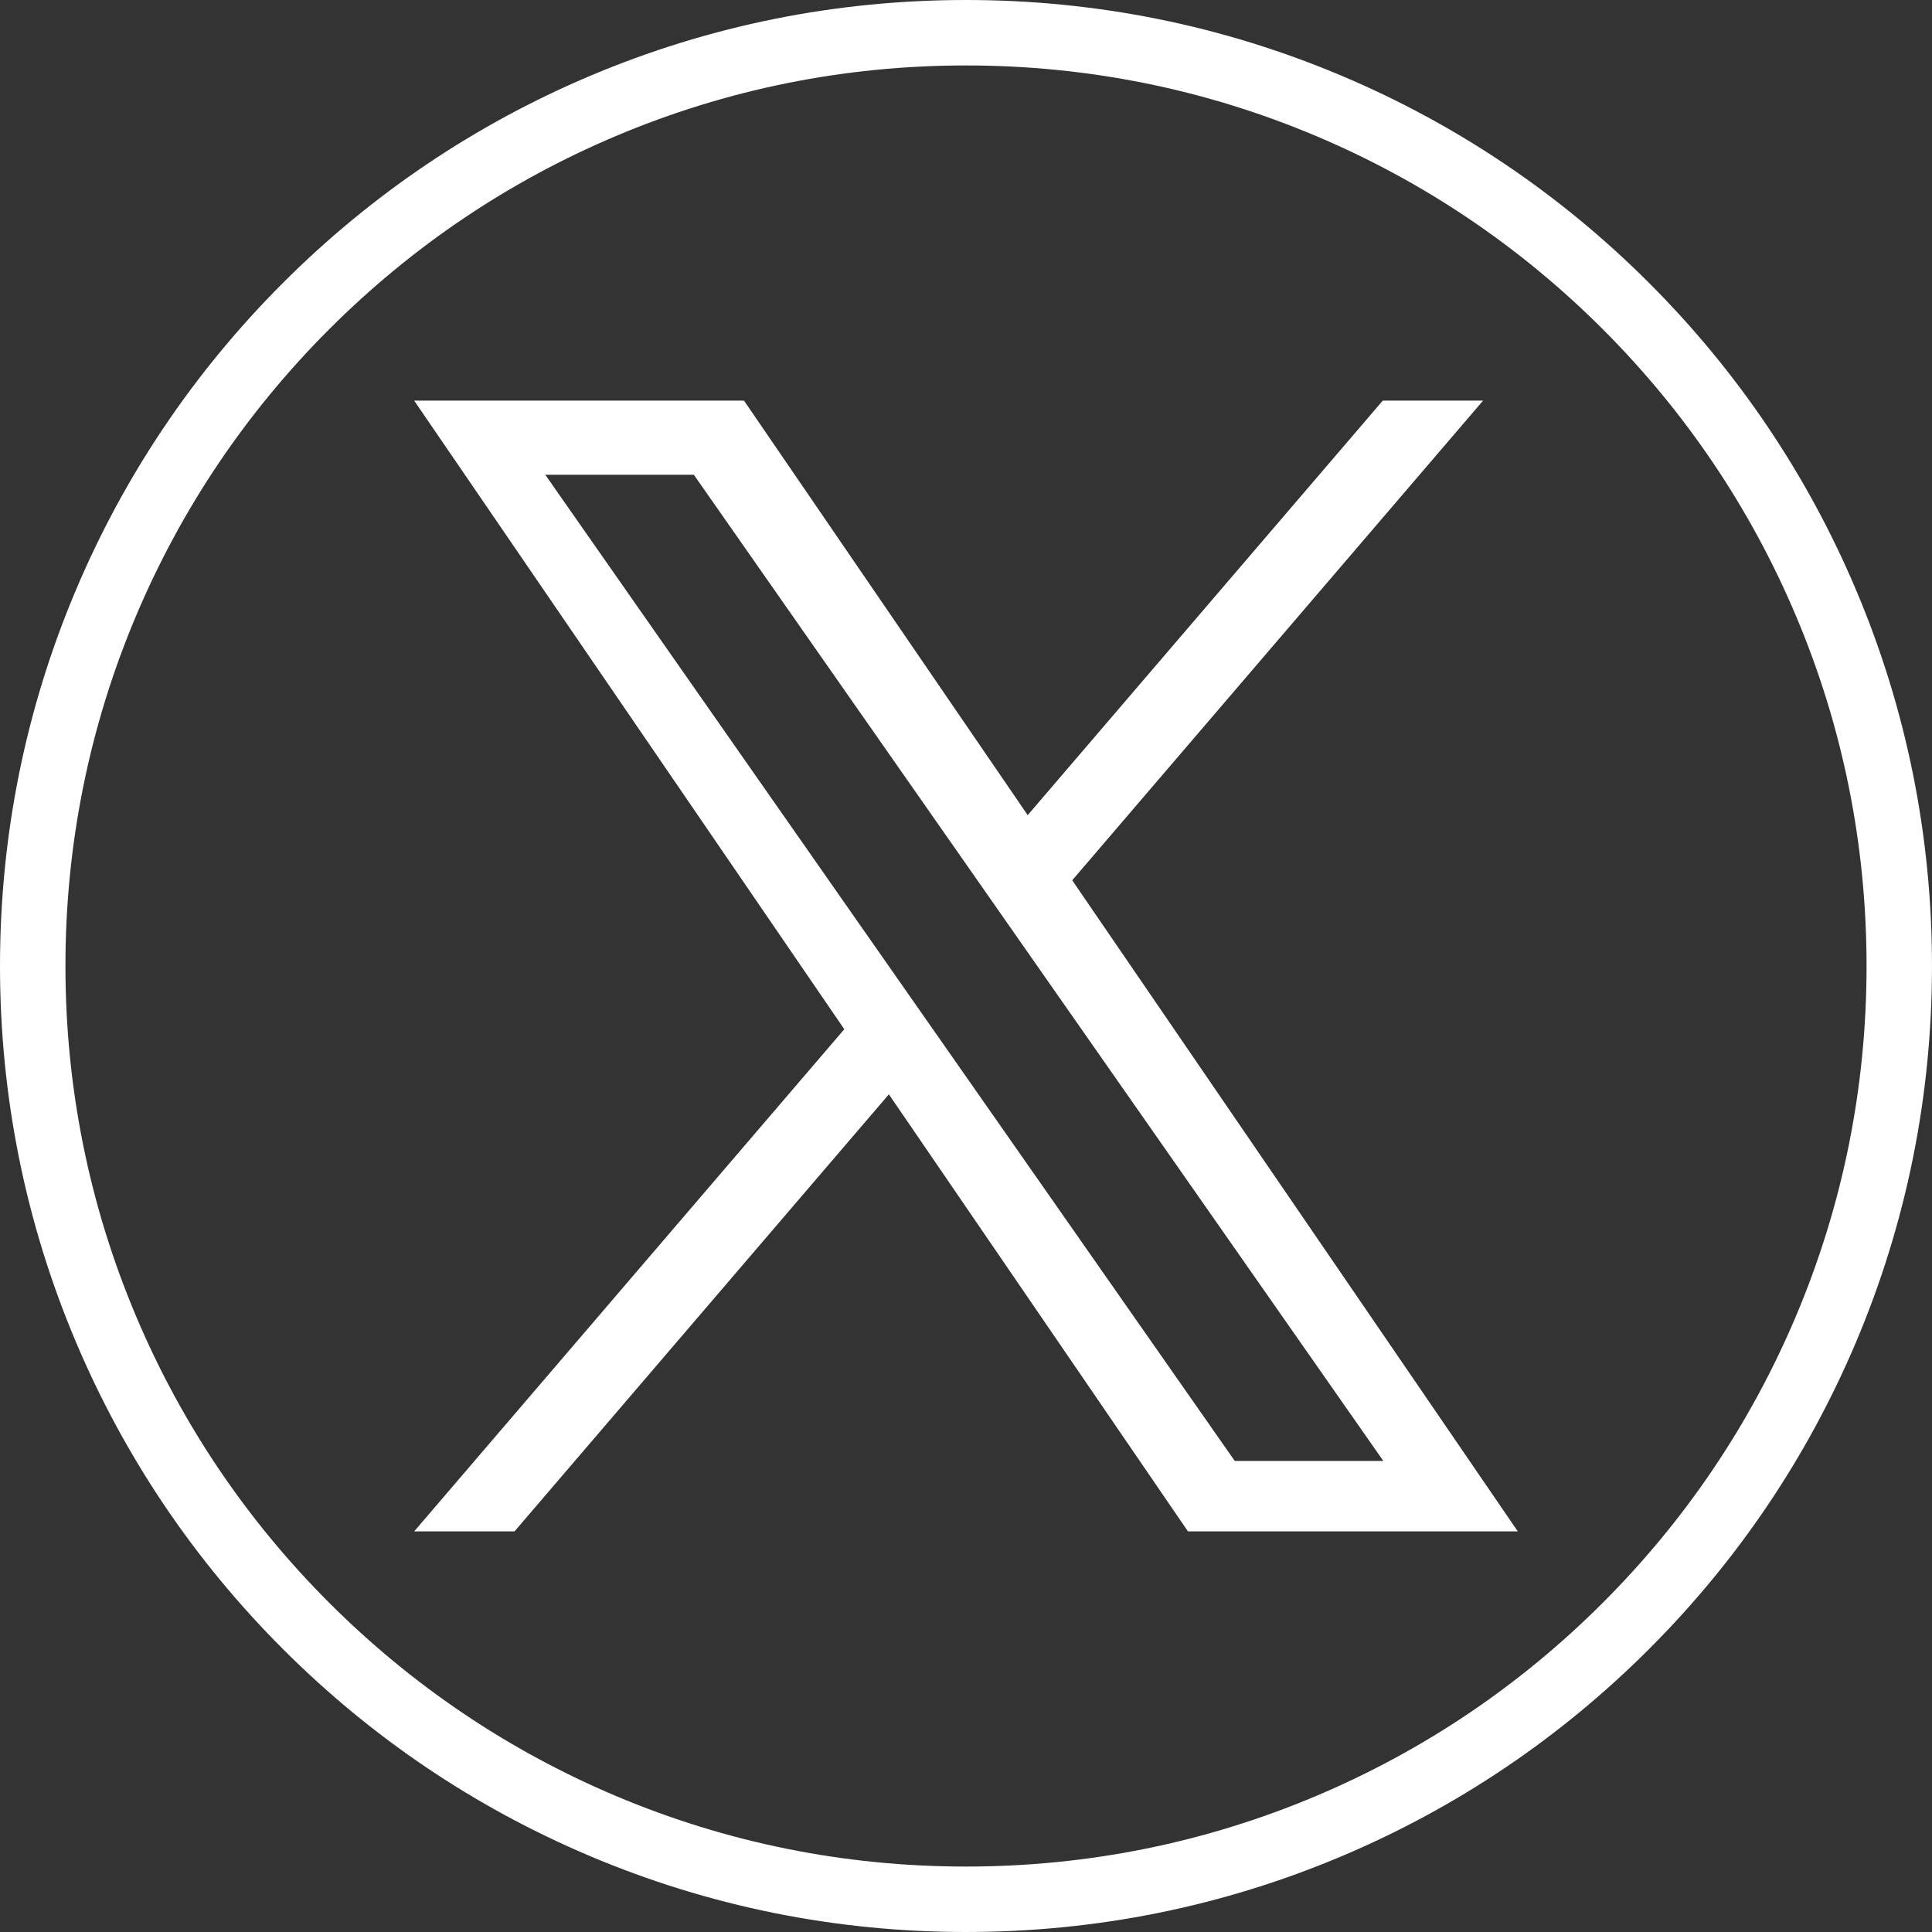
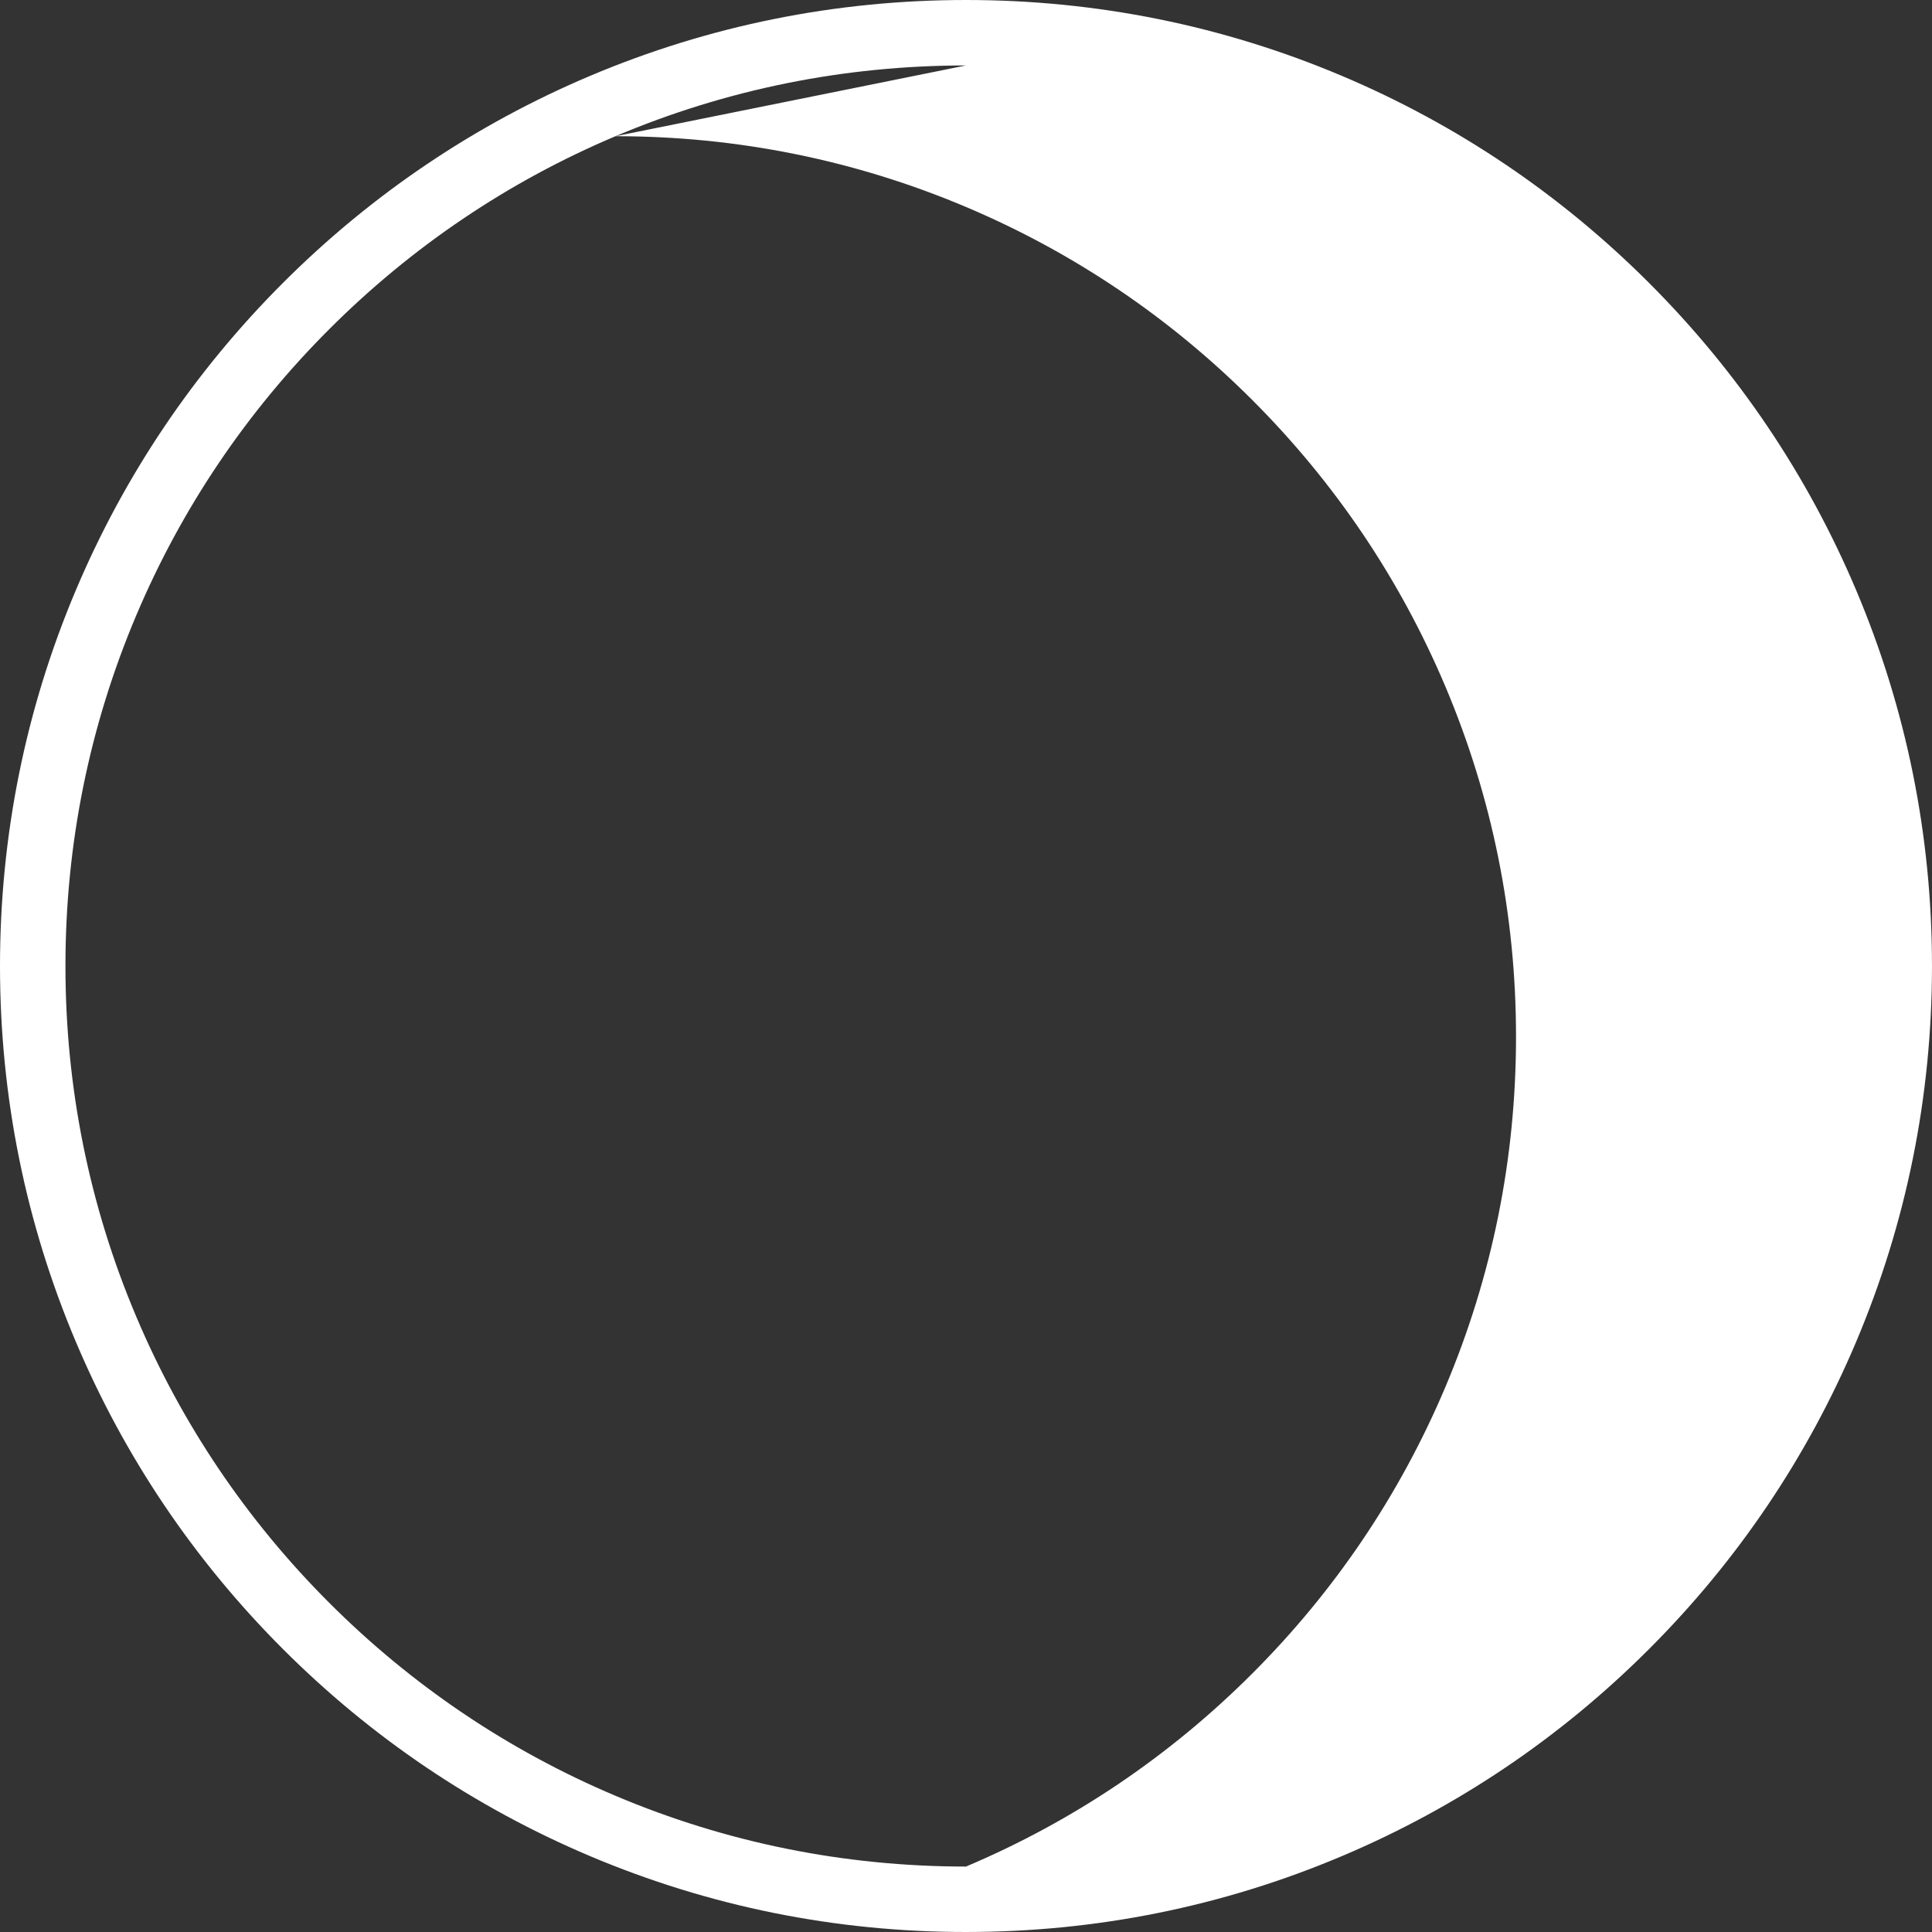
<svg xmlns="http://www.w3.org/2000/svg" id="Ebene_2" viewBox="0 0 1623.51 1623.51">
  <rect x="0" y="0" width="1623.51" height="1623.51" fill="#333333" stroke="none" />
  <defs>
    <style>
      .cls-1 {
        fill: #fff;
      }
    </style>
  </defs>
  <g id="_x2018_ëîé_x5F_1">
    <g>
-       <path class="cls-1" d="M811.76,1623.51c-109.57,0-215.89-21.47-315.98-63.8-96.67-40.89-183.48-99.41-258.02-173.96-74.54-74.54-133.07-161.35-173.95-258.02C21.47,1027.64,0,921.33,0,811.76s21.47-215.89,63.8-315.98c40.89-96.67,99.41-183.48,173.95-258.02S399.11,104.69,495.77,63.8C595.87,21.47,702.18,0,811.75,0s215.89,21.47,315.98,63.8c96.67,40.89,183.48,99.41,258.02,173.95,74.54,74.54,133.07,161.35,173.95,258.02,42.34,100.1,63.8,206.41,63.8,315.98s-21.47,215.89-63.8,315.98c-40.89,96.67-99.41,183.48-173.95,258.02-74.54,74.54-161.35,133.07-258.02,173.96-100.09,42.34-206.41,63.8-315.98,63.8ZM811.75,55c-102.17,0-201.28,20-294.55,59.46-90.11,38.11-171.04,92.68-240.55,162.19-69.51,69.51-124.08,150.44-162.19,240.55-39.45,93.28-59.46,192.38-59.46,294.55s20,201.28,59.46,294.56c38.11,90.11,92.68,171.04,162.19,240.55s150.44,124.08,240.55,162.19c93.28,39.45,192.38,59.46,294.55,59.46s201.28-20,294.56-59.46c90.11-38.11,171.04-92.68,240.55-162.19,69.51-69.51,124.08-150.44,162.19-240.55,39.45-93.28,59.46-192.38,59.46-294.55s-20-201.28-59.46-294.56c-38.11-90.11-92.68-171.04-162.19-240.55-69.51-69.51-150.44-124.08-240.55-162.19-93.28-39.45-192.38-59.46-294.55-59.46h0Z" />
-       <path class="cls-1" d="M901.03,739.7l345.26-403.07h-84.3l-298.39,348.36-238.41-348.36h-277.17l361.46,528.26-361.46,421.99h84.34l314.58-367.28,251.34,367.28h277.17l-374.44-547.17ZM788.4,871.25l-37.92-54.2-292.27-418.09h124.85l236.19,337.81,37.88,54.2,305.33,436.72h-124.85l-249.21-356.44Z" />
+       <path class="cls-1" d="M811.76,1623.51c-109.57,0-215.89-21.47-315.98-63.8-96.67-40.89-183.48-99.41-258.02-173.96-74.54-74.54-133.07-161.35-173.95-258.02C21.47,1027.64,0,921.33,0,811.76s21.47-215.89,63.8-315.98c40.89-96.67,99.41-183.48,173.95-258.02S399.11,104.69,495.77,63.8C595.87,21.47,702.18,0,811.75,0s215.89,21.47,315.98,63.8c96.67,40.89,183.48,99.41,258.02,173.95,74.54,74.54,133.07,161.35,173.95,258.02,42.34,100.1,63.8,206.41,63.8,315.98s-21.47,215.89-63.8,315.98c-40.89,96.67-99.41,183.48-173.95,258.02-74.54,74.54-161.35,133.07-258.02,173.96-100.09,42.34-206.41,63.8-315.98,63.8ZM811.75,55c-102.17,0-201.28,20-294.55,59.46-90.11,38.11-171.04,92.68-240.55,162.19-69.51,69.51-124.08,150.44-162.19,240.55-39.45,93.28-59.46,192.38-59.46,294.55s20,201.28,59.46,294.56c38.11,90.11,92.68,171.04,162.19,240.55s150.44,124.08,240.55,162.19c93.28,39.45,192.38,59.46,294.55,59.46c90.11-38.11,171.04-92.68,240.55-162.19,69.51-69.51,124.08-150.44,162.19-240.55,39.45-93.28,59.46-192.38,59.46-294.55s-20-201.28-59.46-294.56c-38.11-90.11-92.68-171.04-162.19-240.55-69.51-69.51-150.44-124.08-240.55-162.19-93.28-39.45-192.38-59.46-294.55-59.46h0Z" />
    </g>
  </g>
</svg>